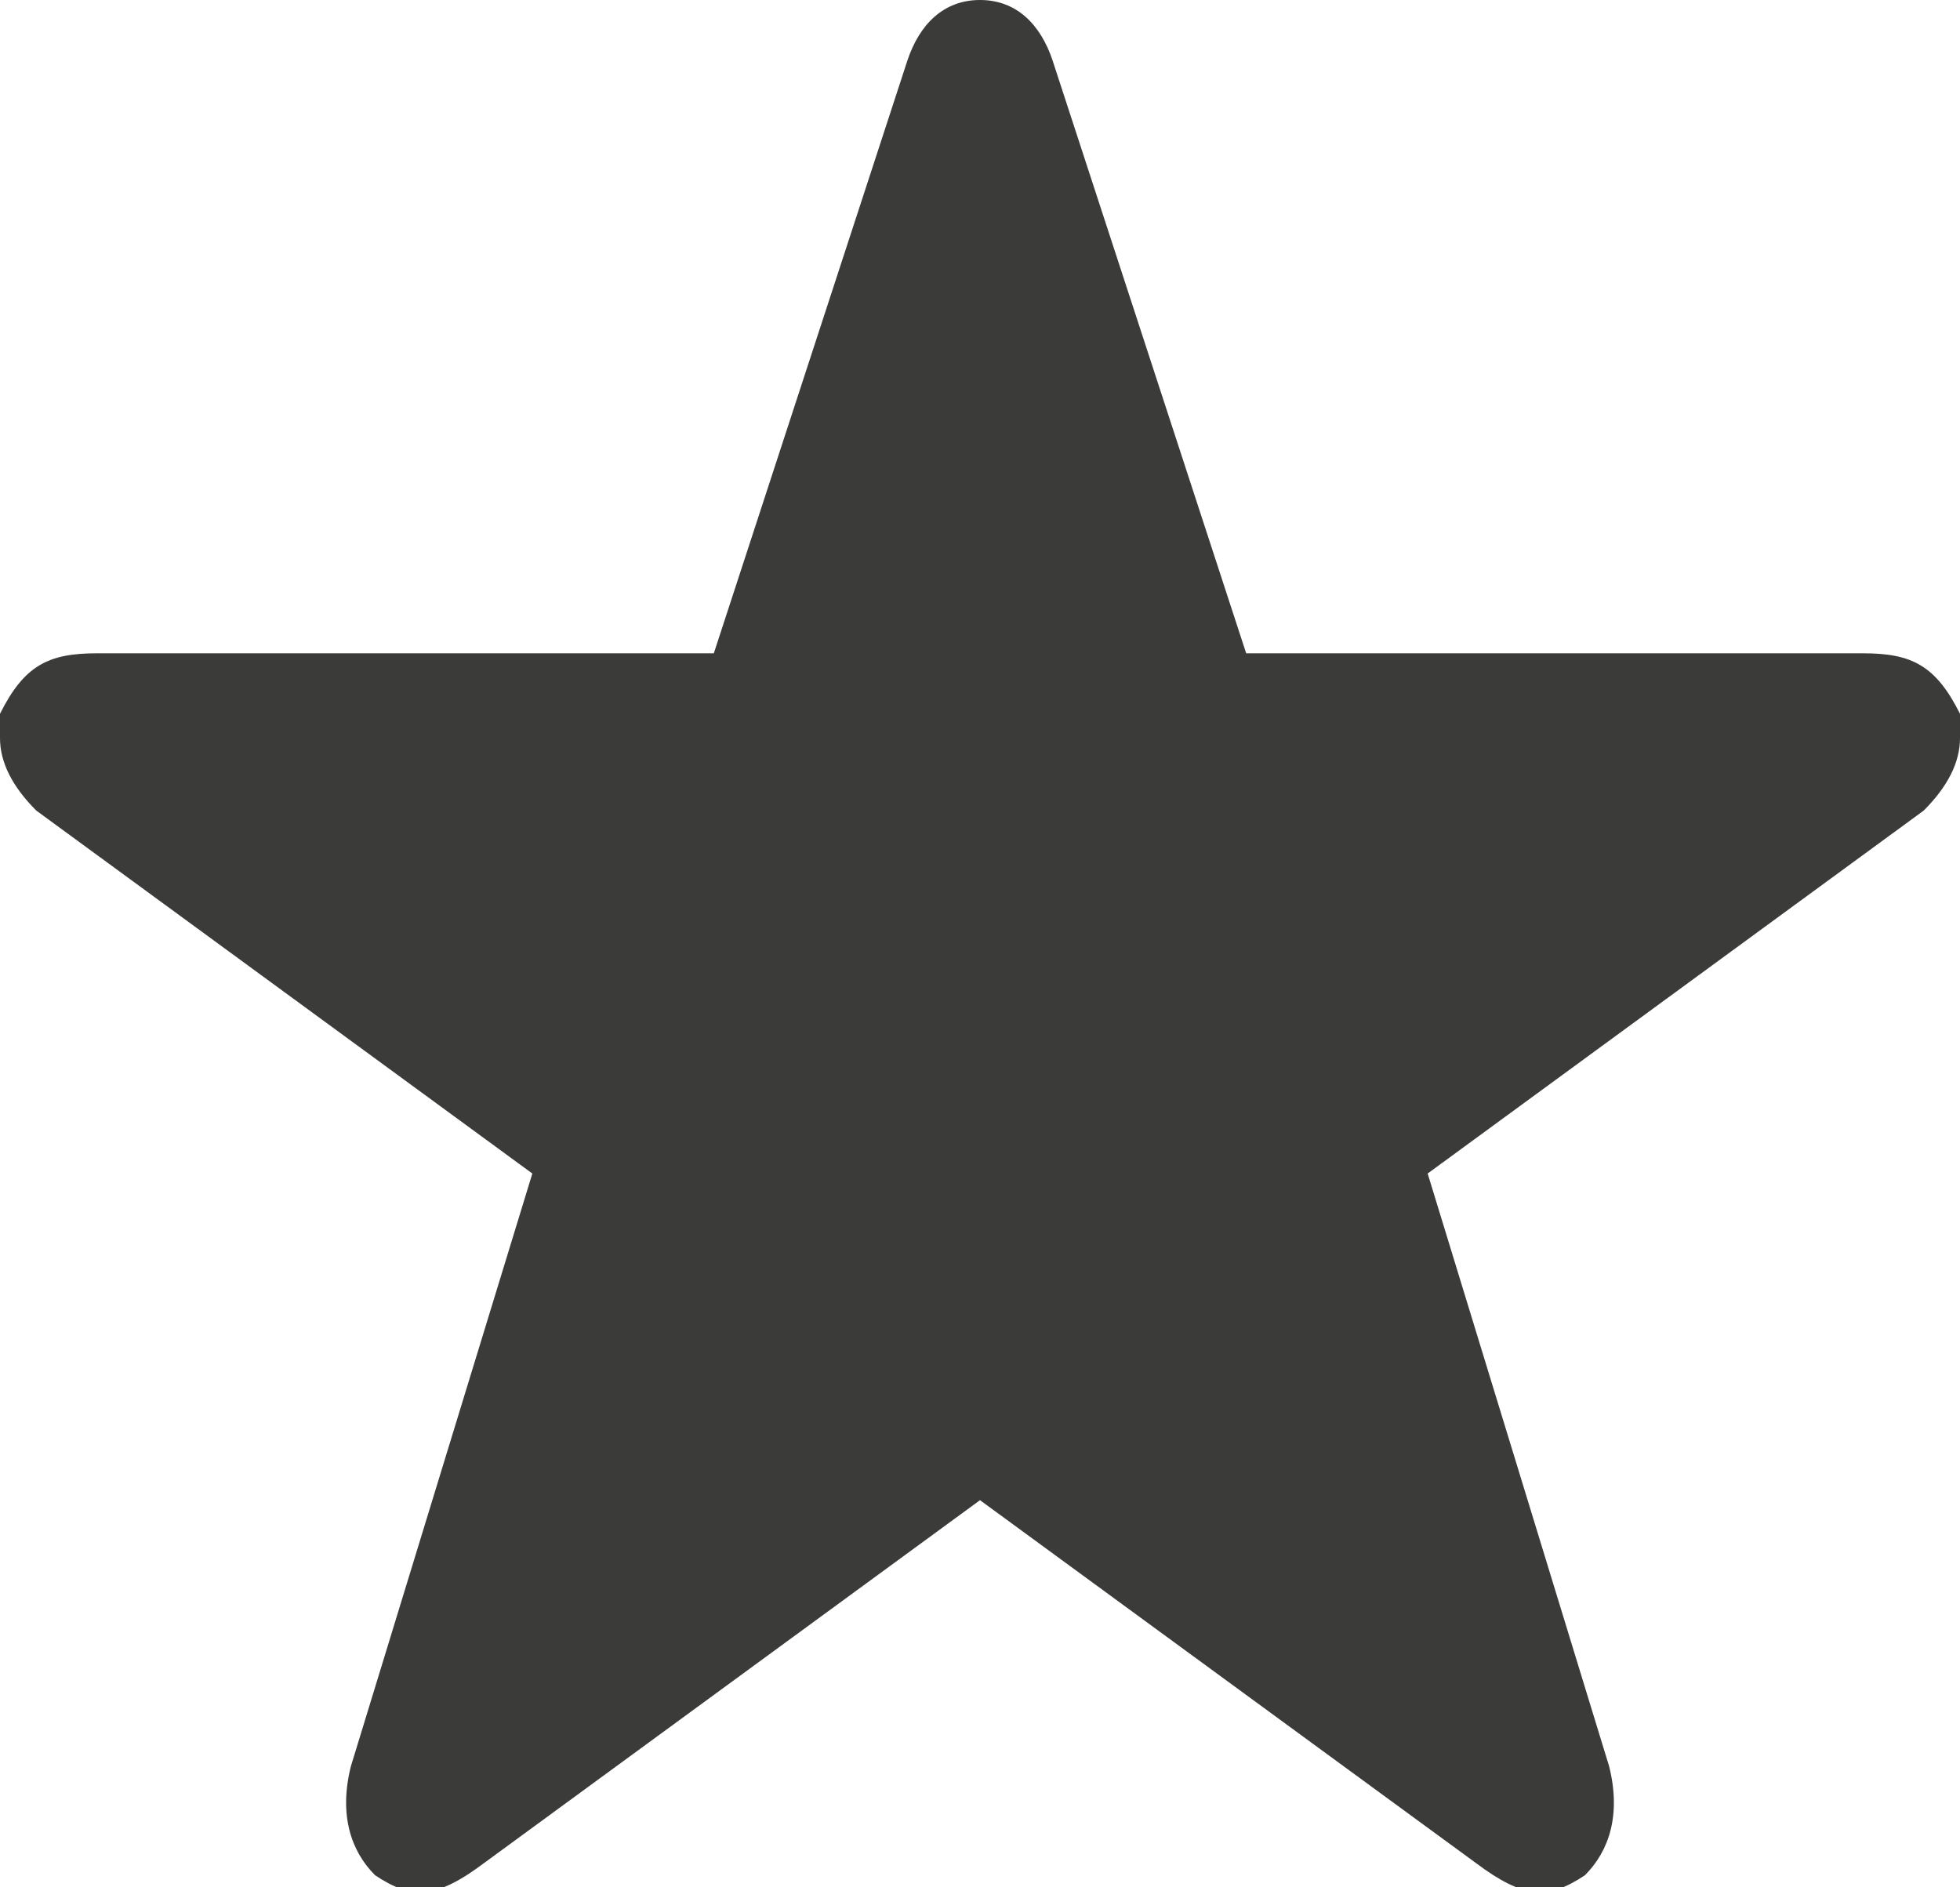
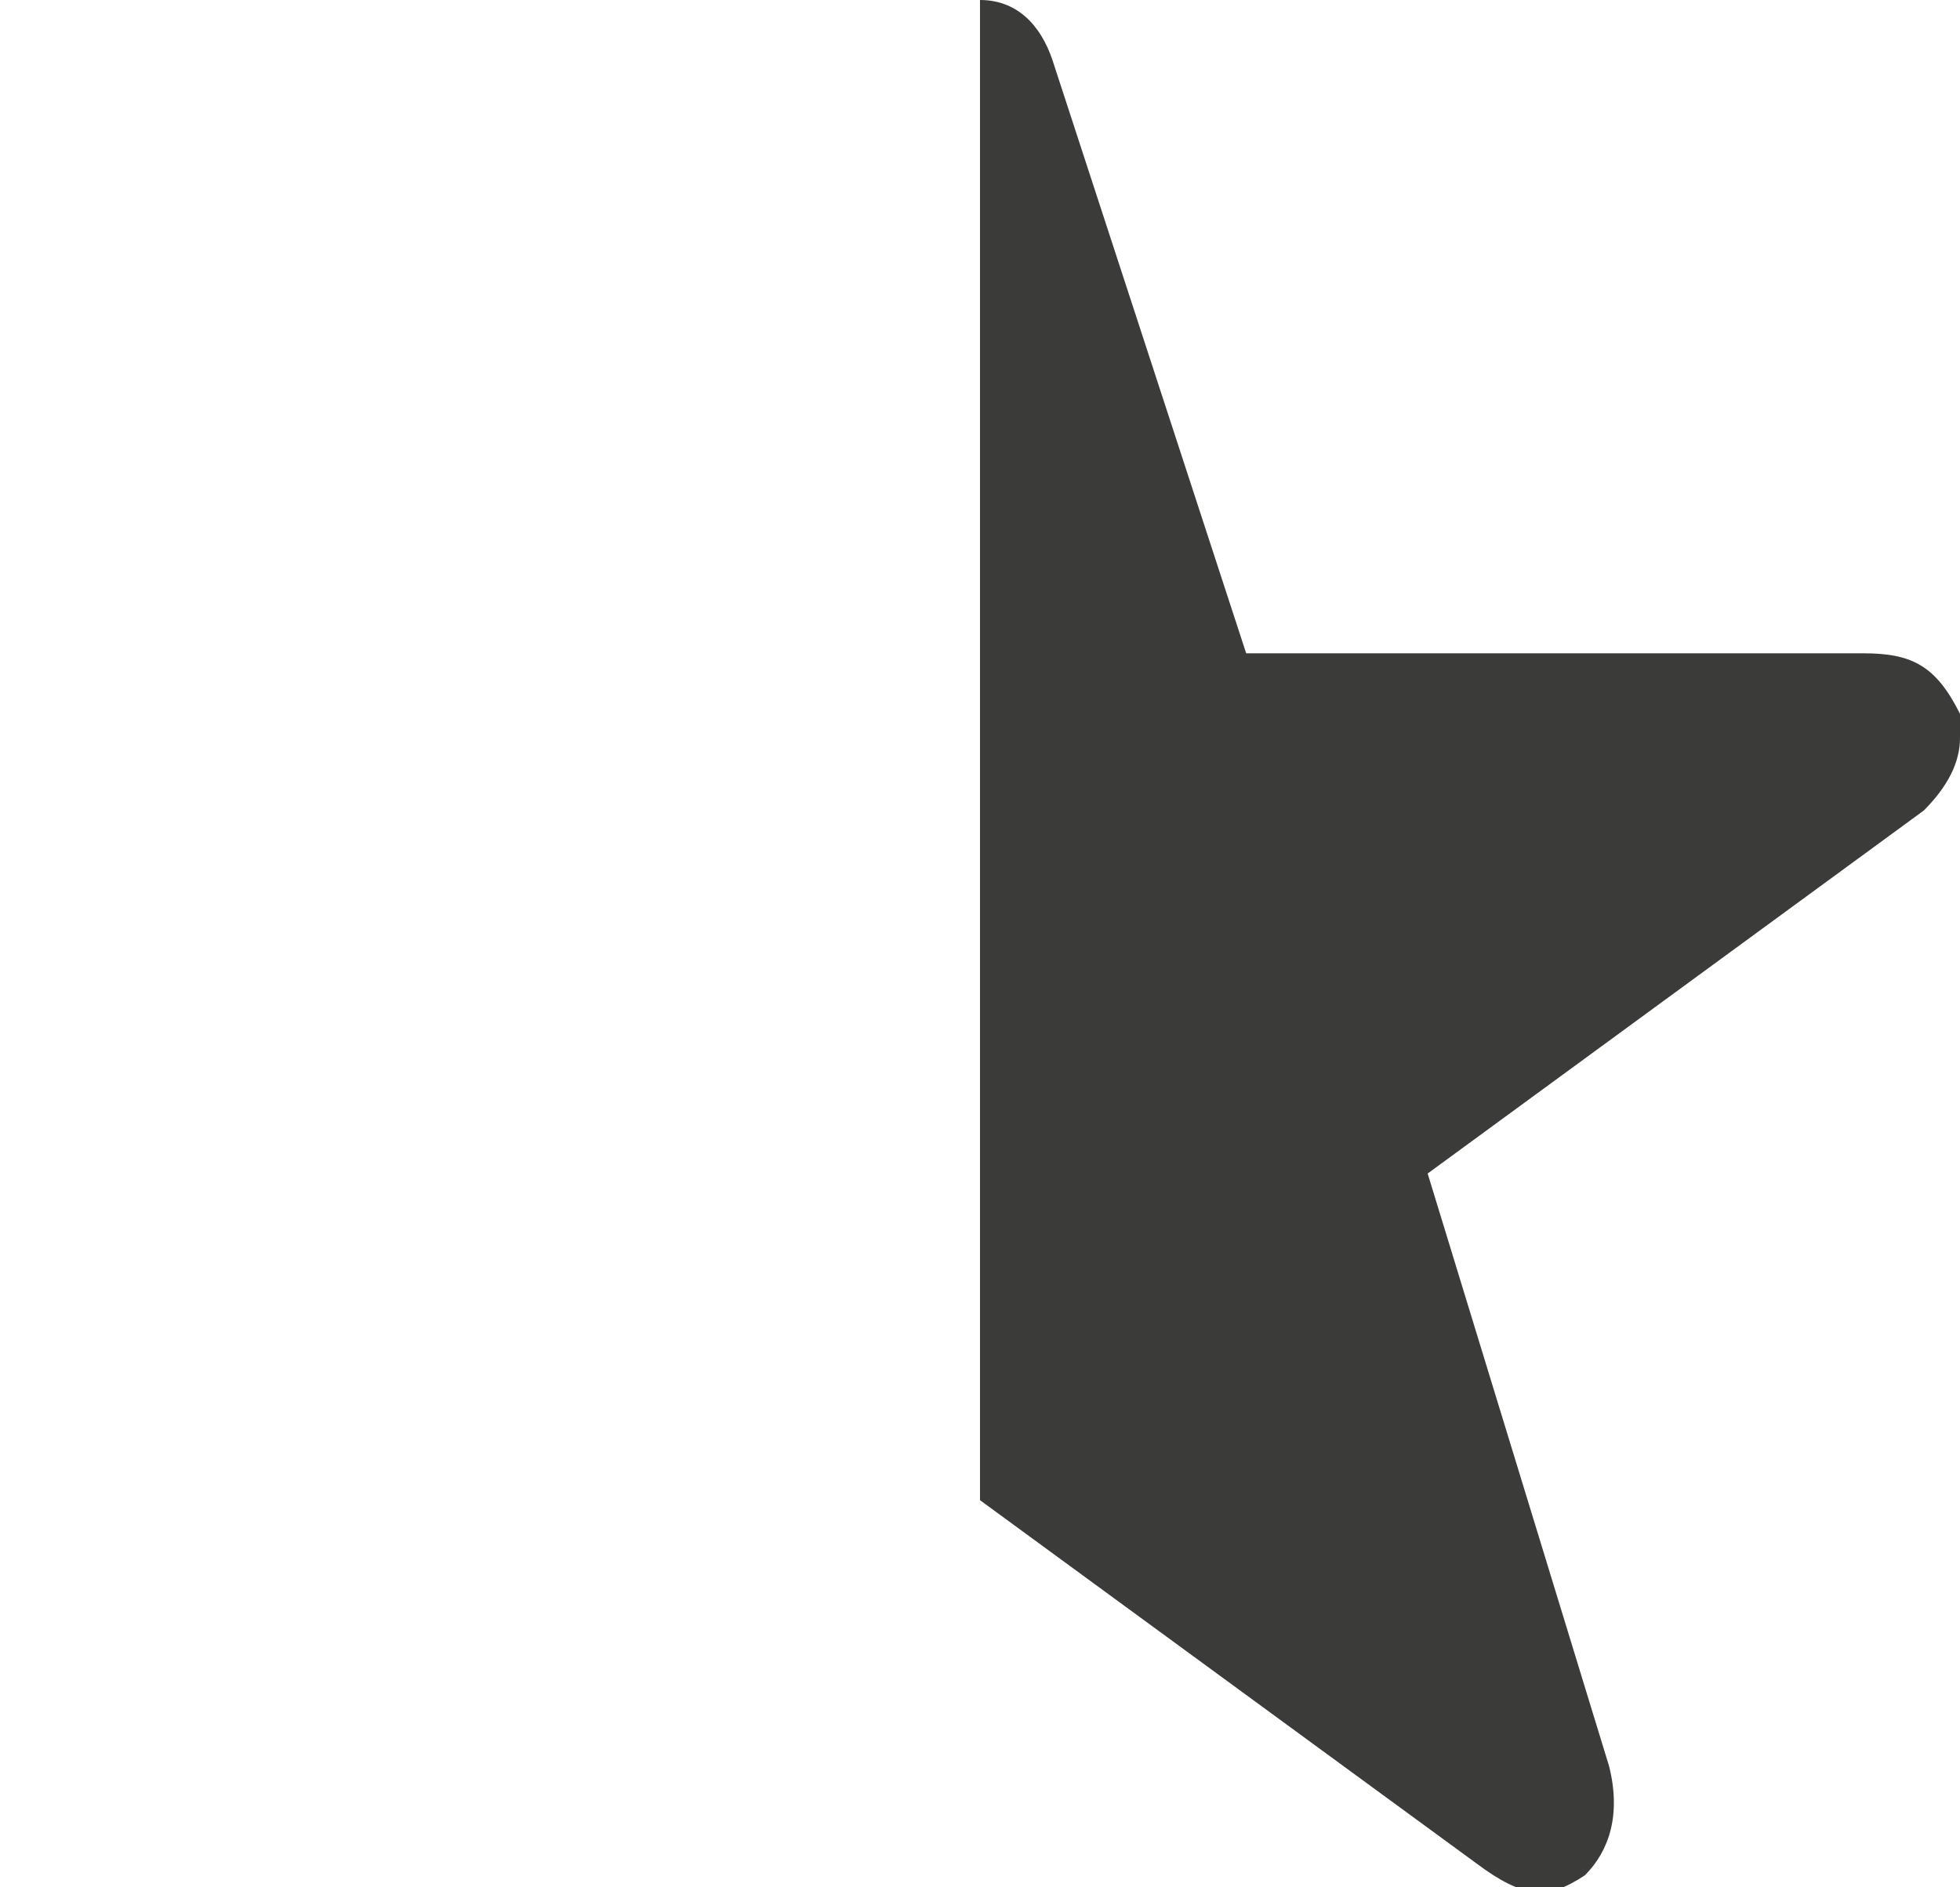
<svg xmlns="http://www.w3.org/2000/svg" version="1.1" id="Capa_1" x="0px" y="0px" viewBox="0 0 16.2 15.6" style="enable-background:new 0 0 16.2 15.6;" xml:space="preserve">
  <style type="text/css">
	.st0{fill:#3B3B3A;}
</style>
  <g>
-     <path class="st0" d="M8.1,0C7.8,0,7.6,0.2,7.5,0.5L5.9,5.4H0.8C0.4,5.4,0.2,5.5,0,5.9C0,6,0,6.1,0,6.1c0,0.2,0.1,0.4,0.3,0.6l4.1,3   l-1.5,4.9c-0.1,0.4,0,0.7,0.2,0.9c0.3,0.2,0.5,0.2,0.9-0.1l4.1-3V0z" />
    <path class="st0" d="M8.1,0c0.3,0,0.5,0.2,0.6,0.5l1.6,4.9h5.1c0.4,0,0.6,0.1,0.8,0.5c0,0.1,0,0.2,0,0.2c0,0.2-0.1,0.4-0.3,0.6   l-4.1,3l1.5,4.9c0.1,0.4,0,0.7-0.2,0.9c-0.3,0.2-0.5,0.2-0.9-0.1l-4.1-3C8.1,12.4,8.1,0,8.1,0z" />
  </g>
</svg>